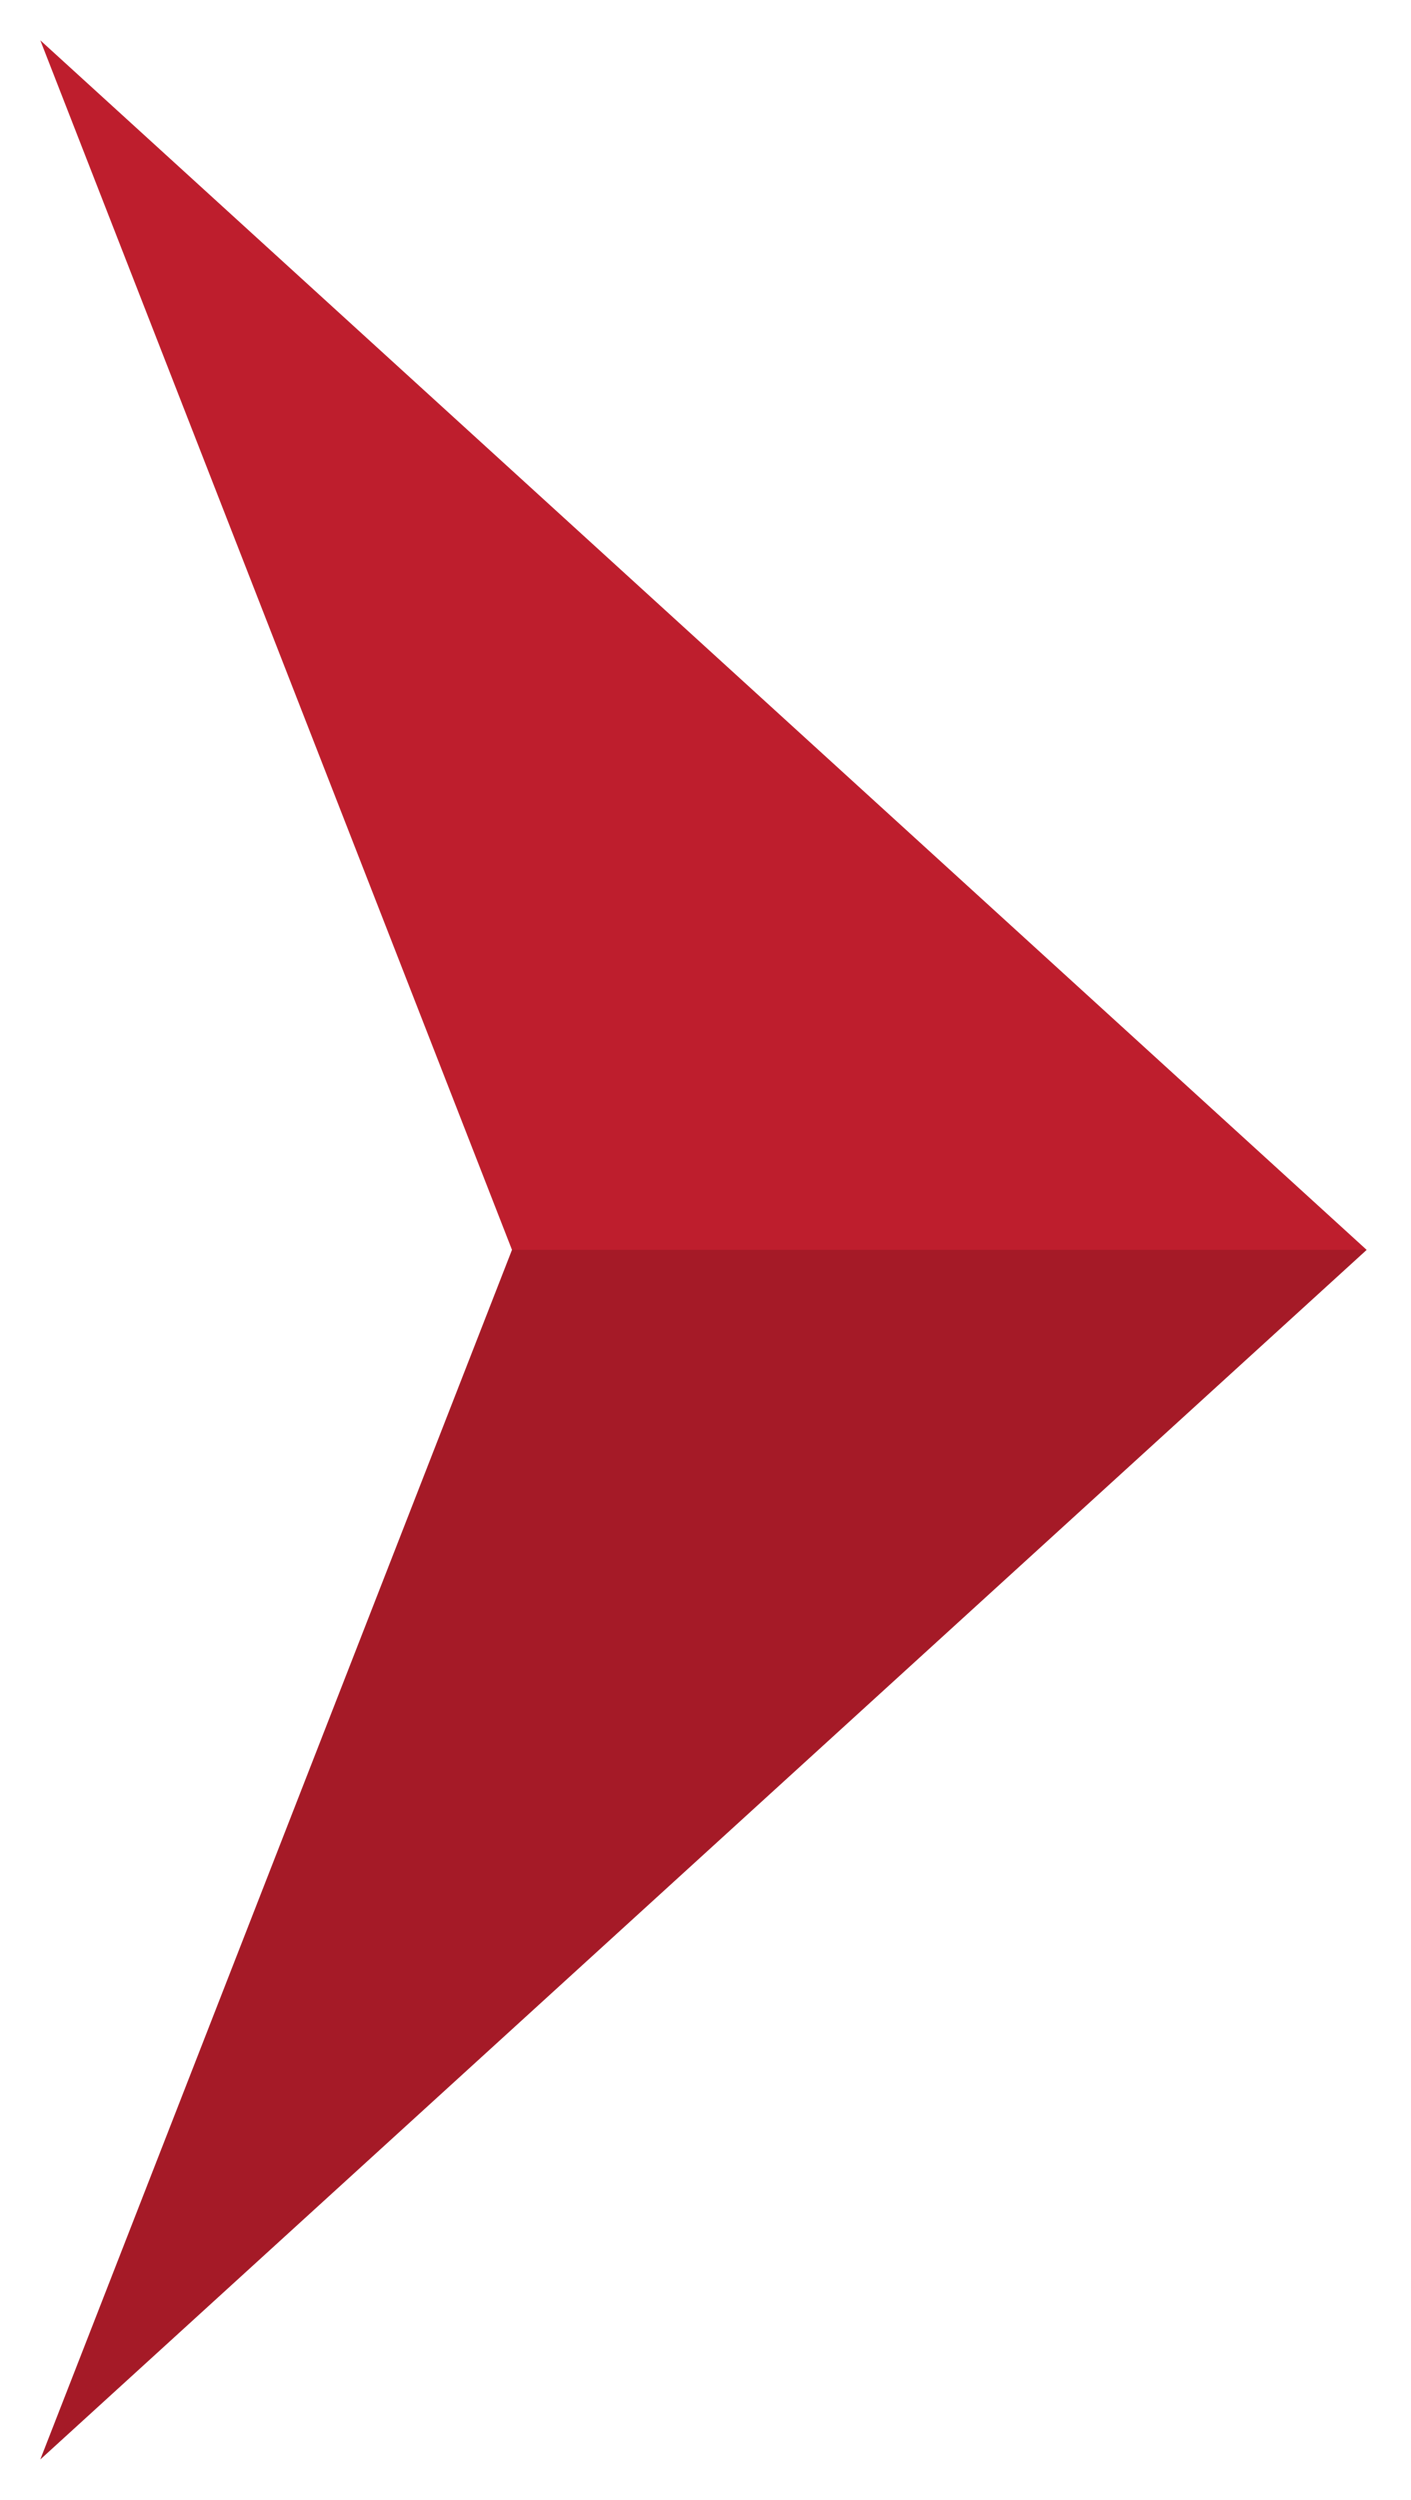
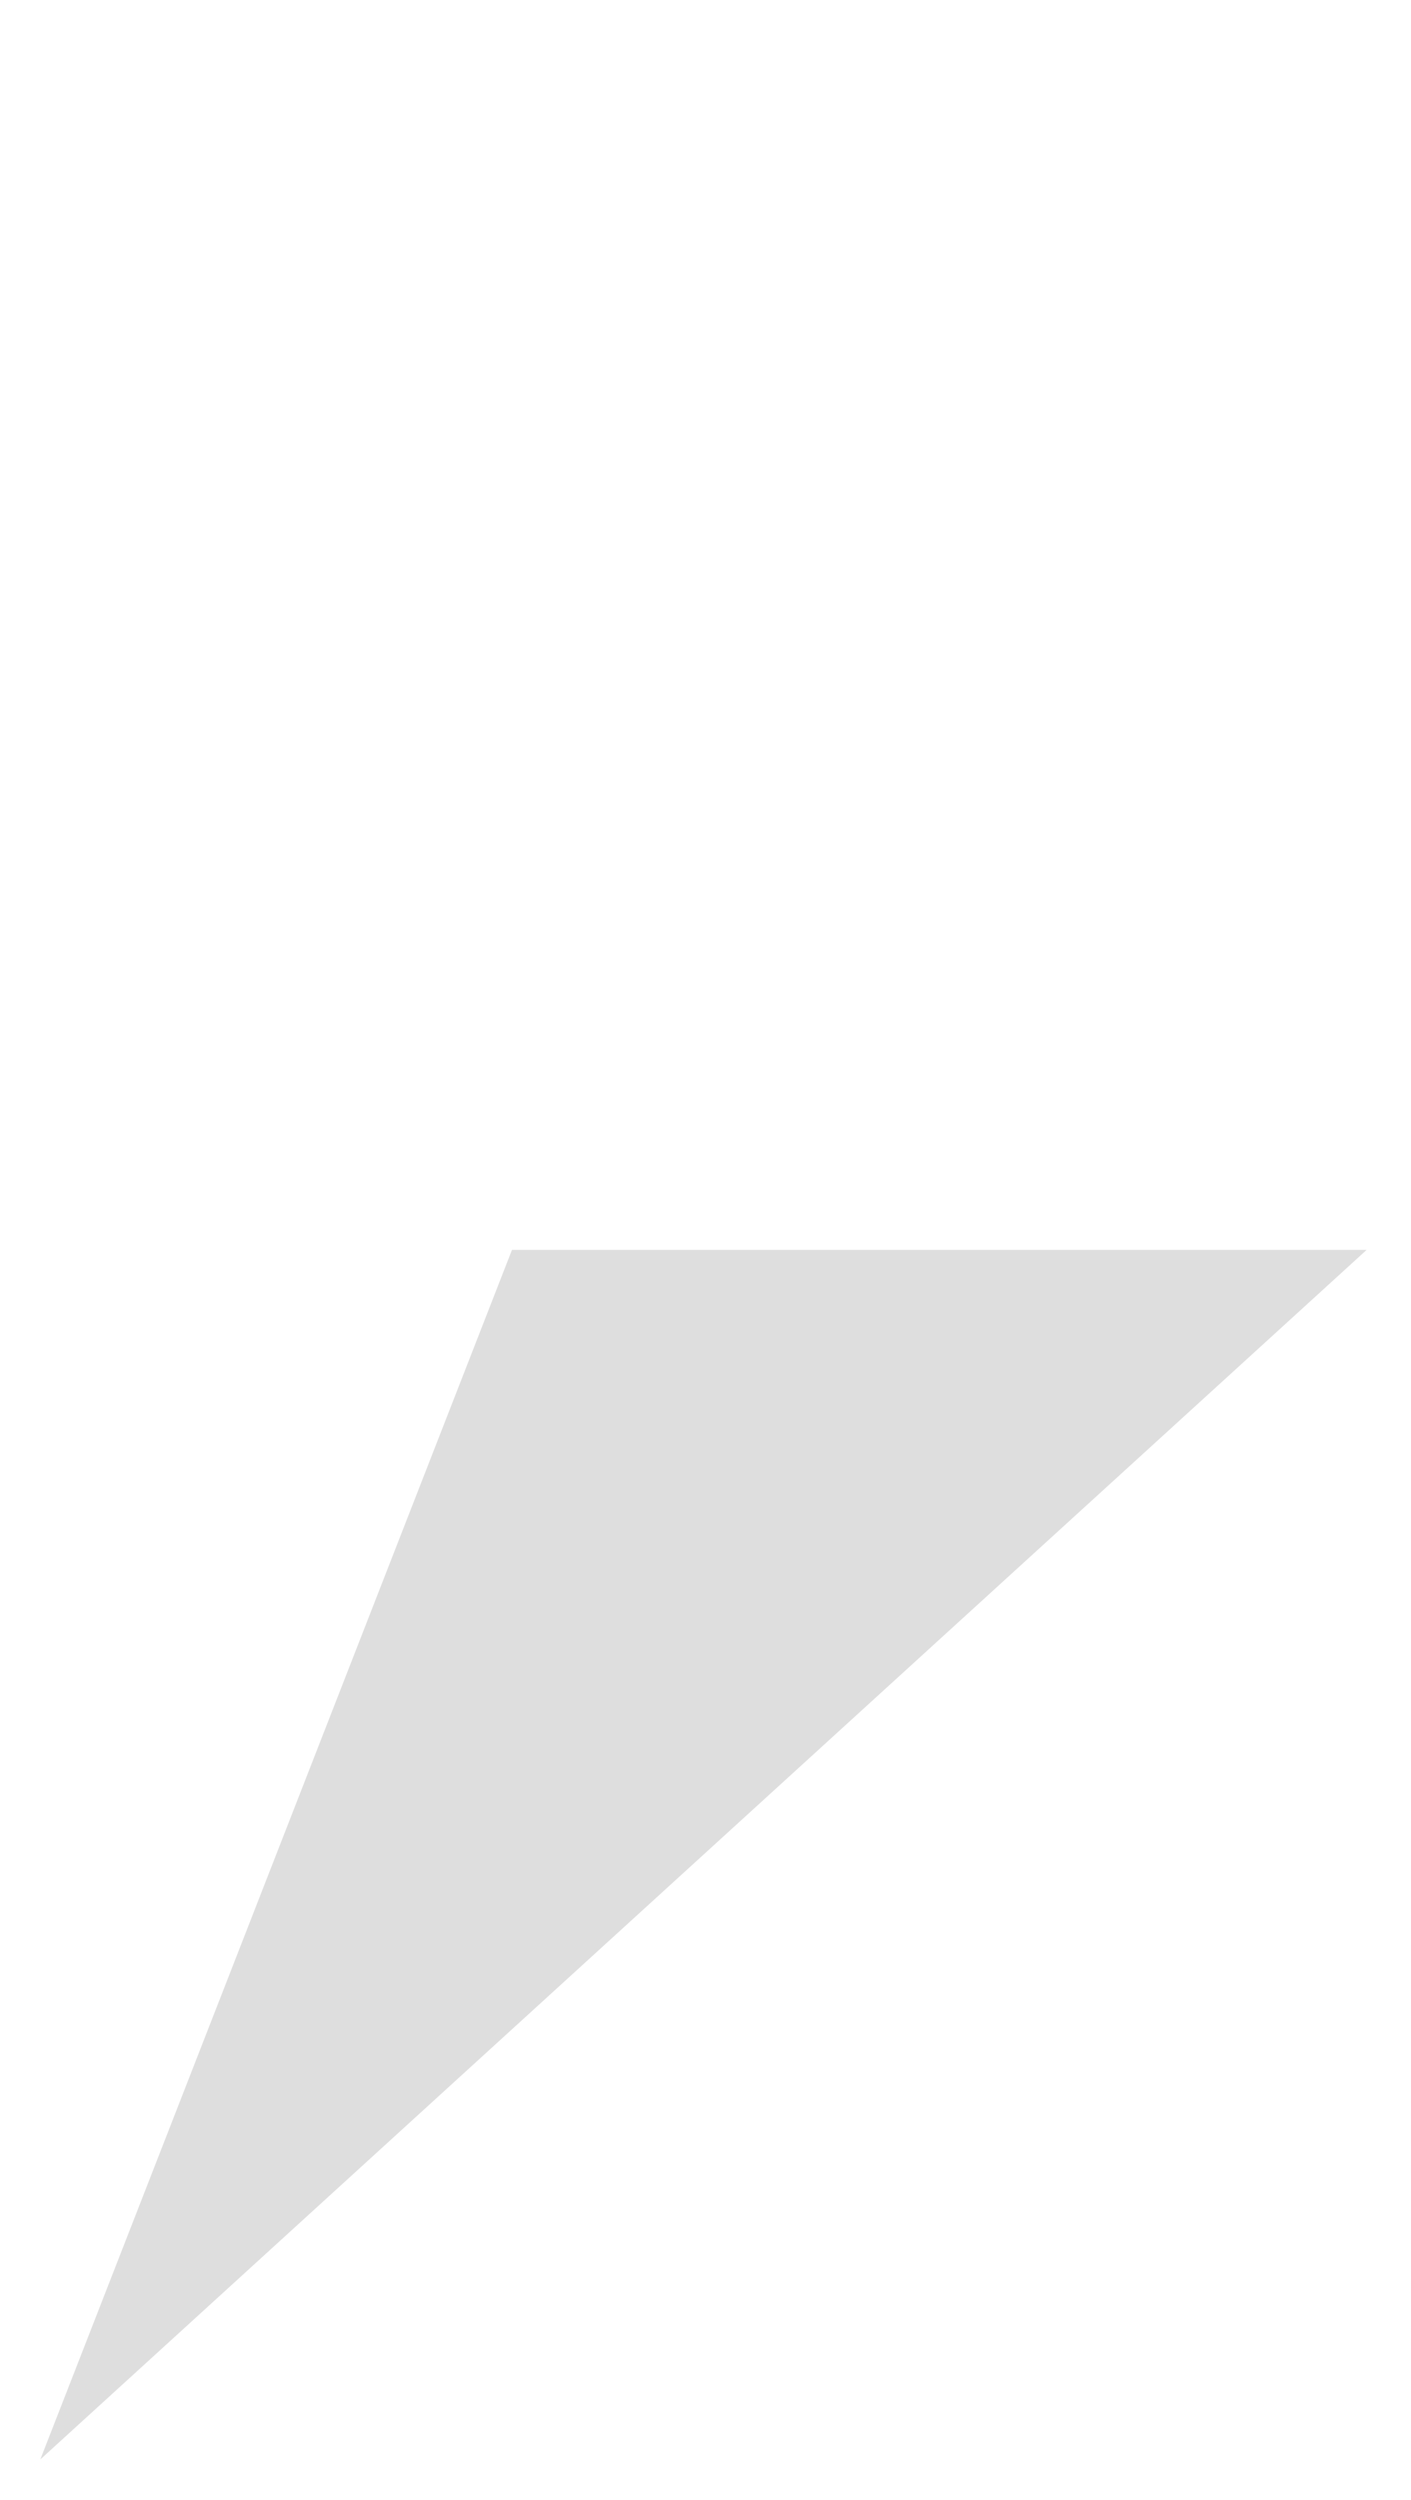
<svg xmlns="http://www.w3.org/2000/svg" version="1.1" id="Layer_1" x="0px" y="0px" viewBox="0 0 35 62" style="enable-background:new 0 0 35 62;" xml:space="preserve" width="35" height="62">
  <style type="text/css">
	.st0{fill:#BE1E2D;}
	.st1{opacity:0.13;enable-background:new    ;}
</style>
-   <polygon class="st0" points="33.9,31 1,1 12.7,31 1,61 " />
  <polygon class="st1" points="33.9,31 12.7,31 1,61 " />
</svg>